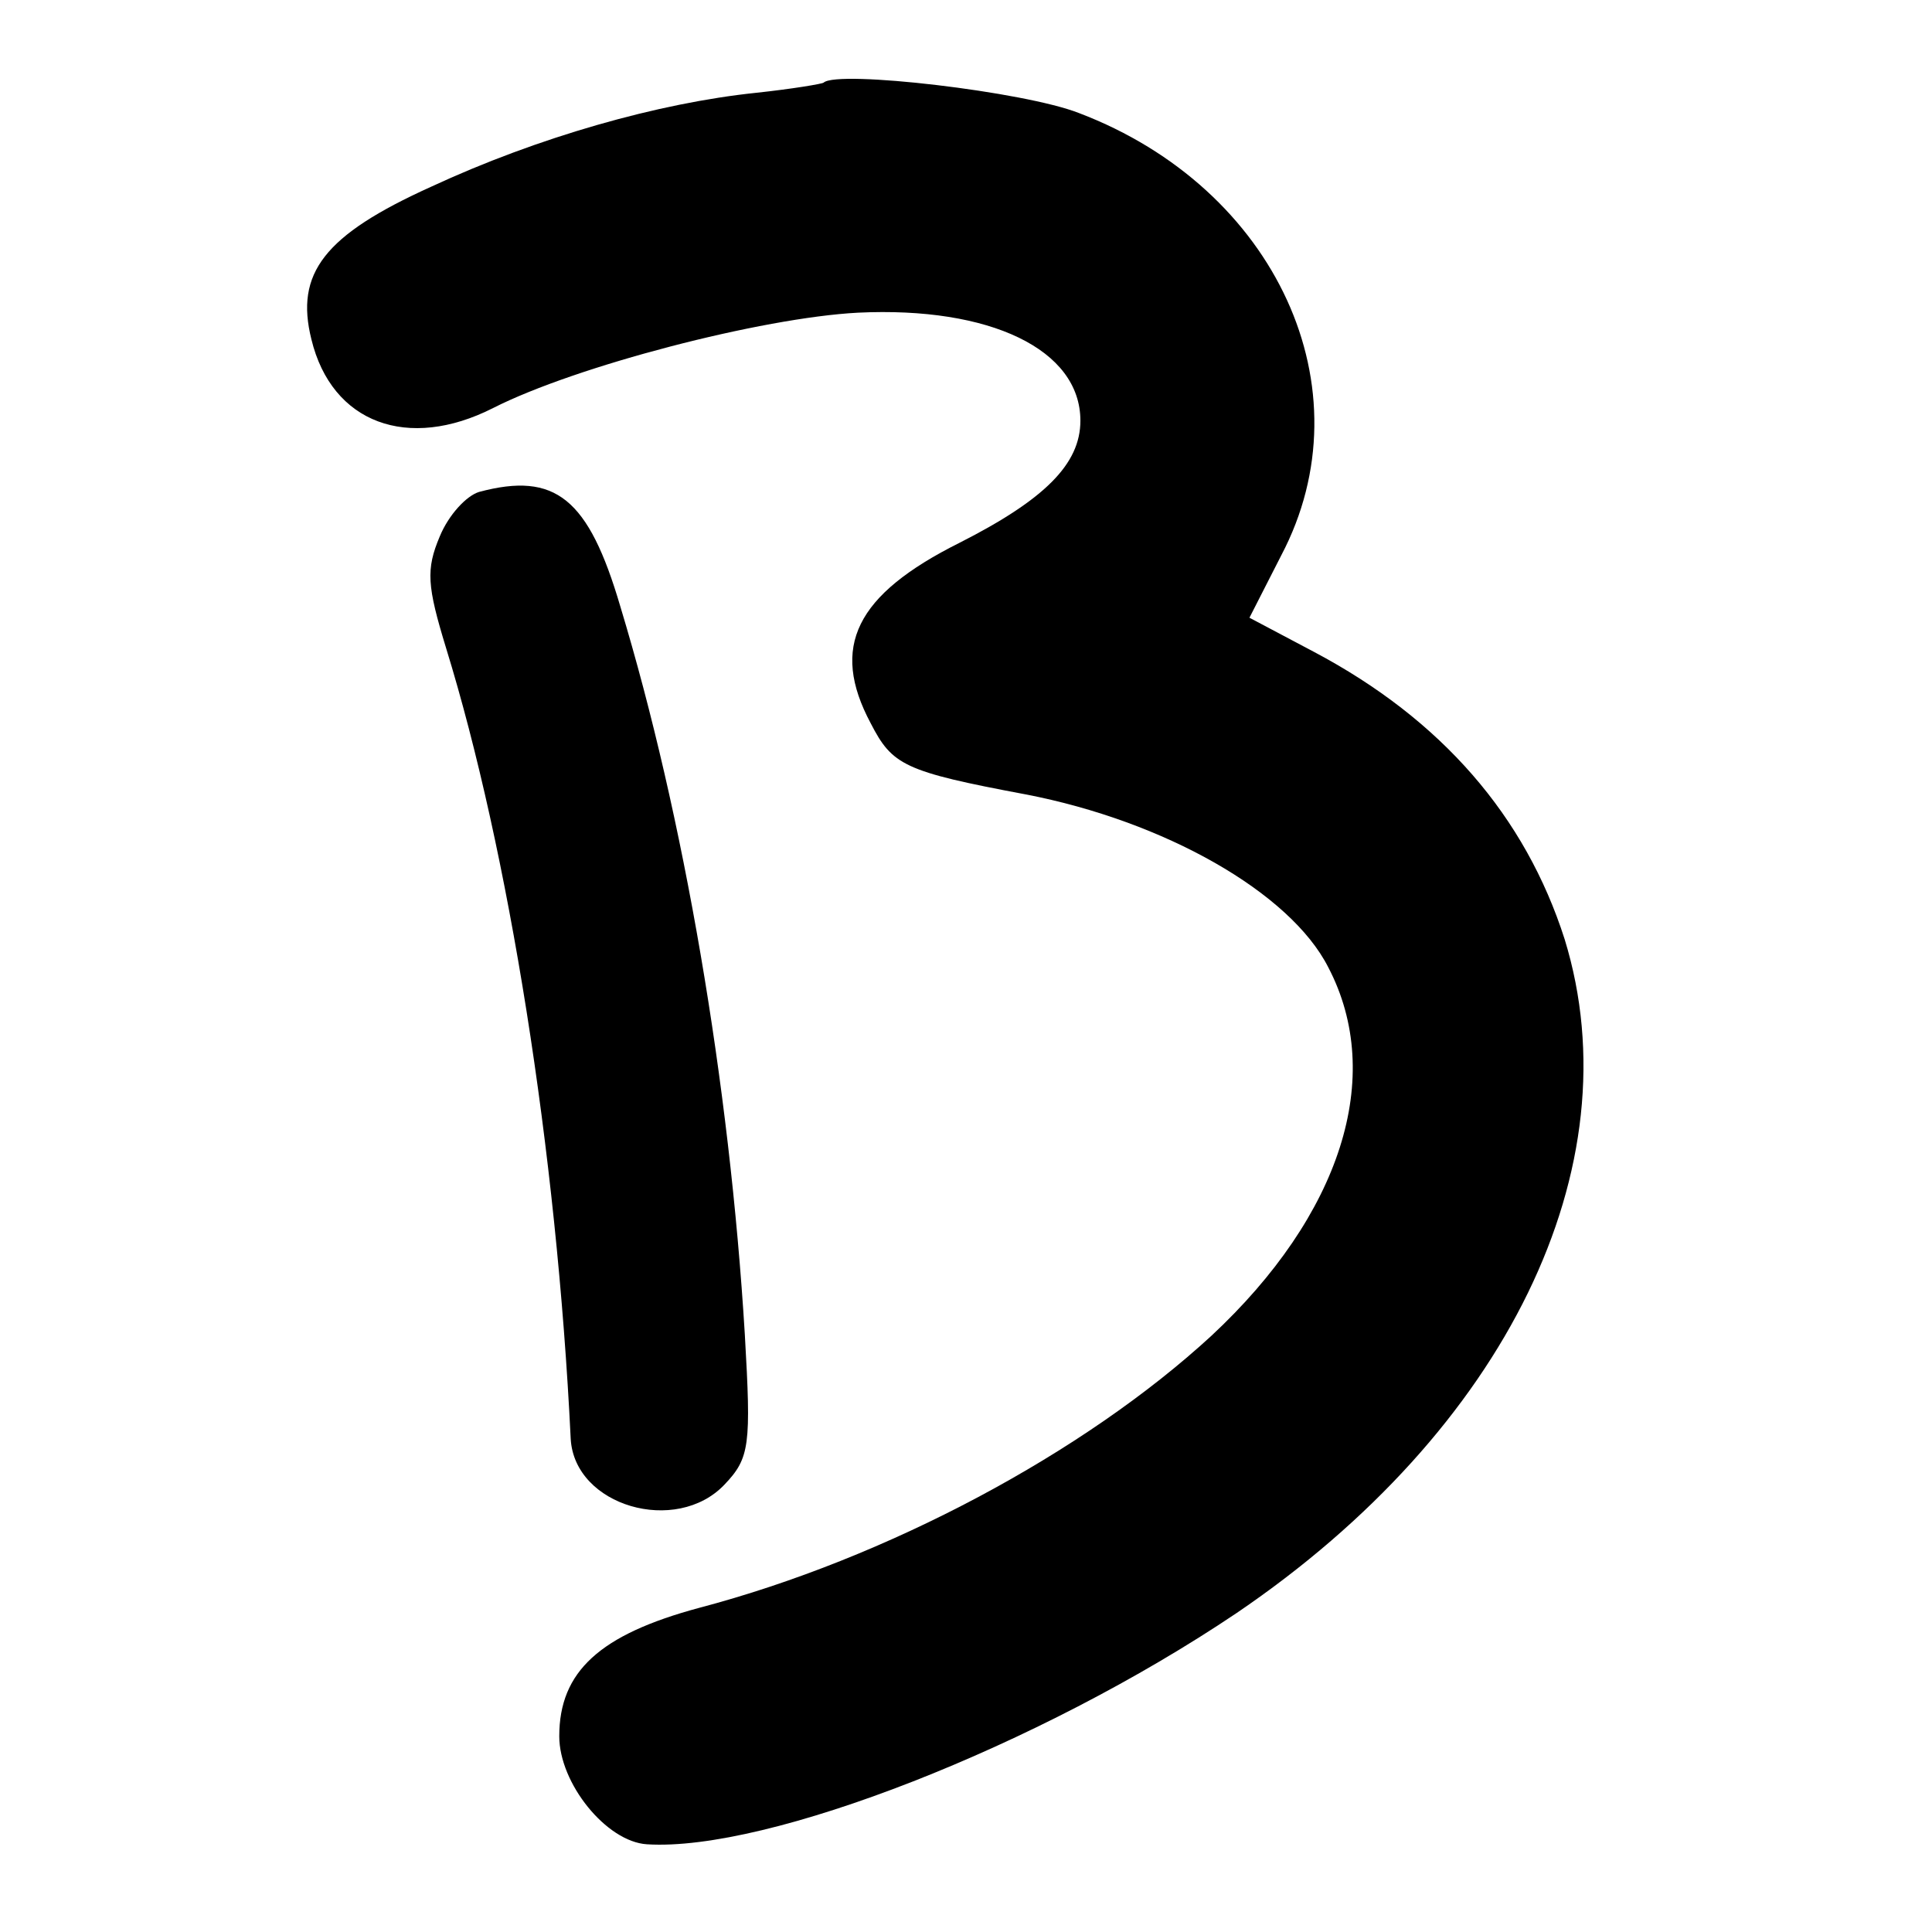
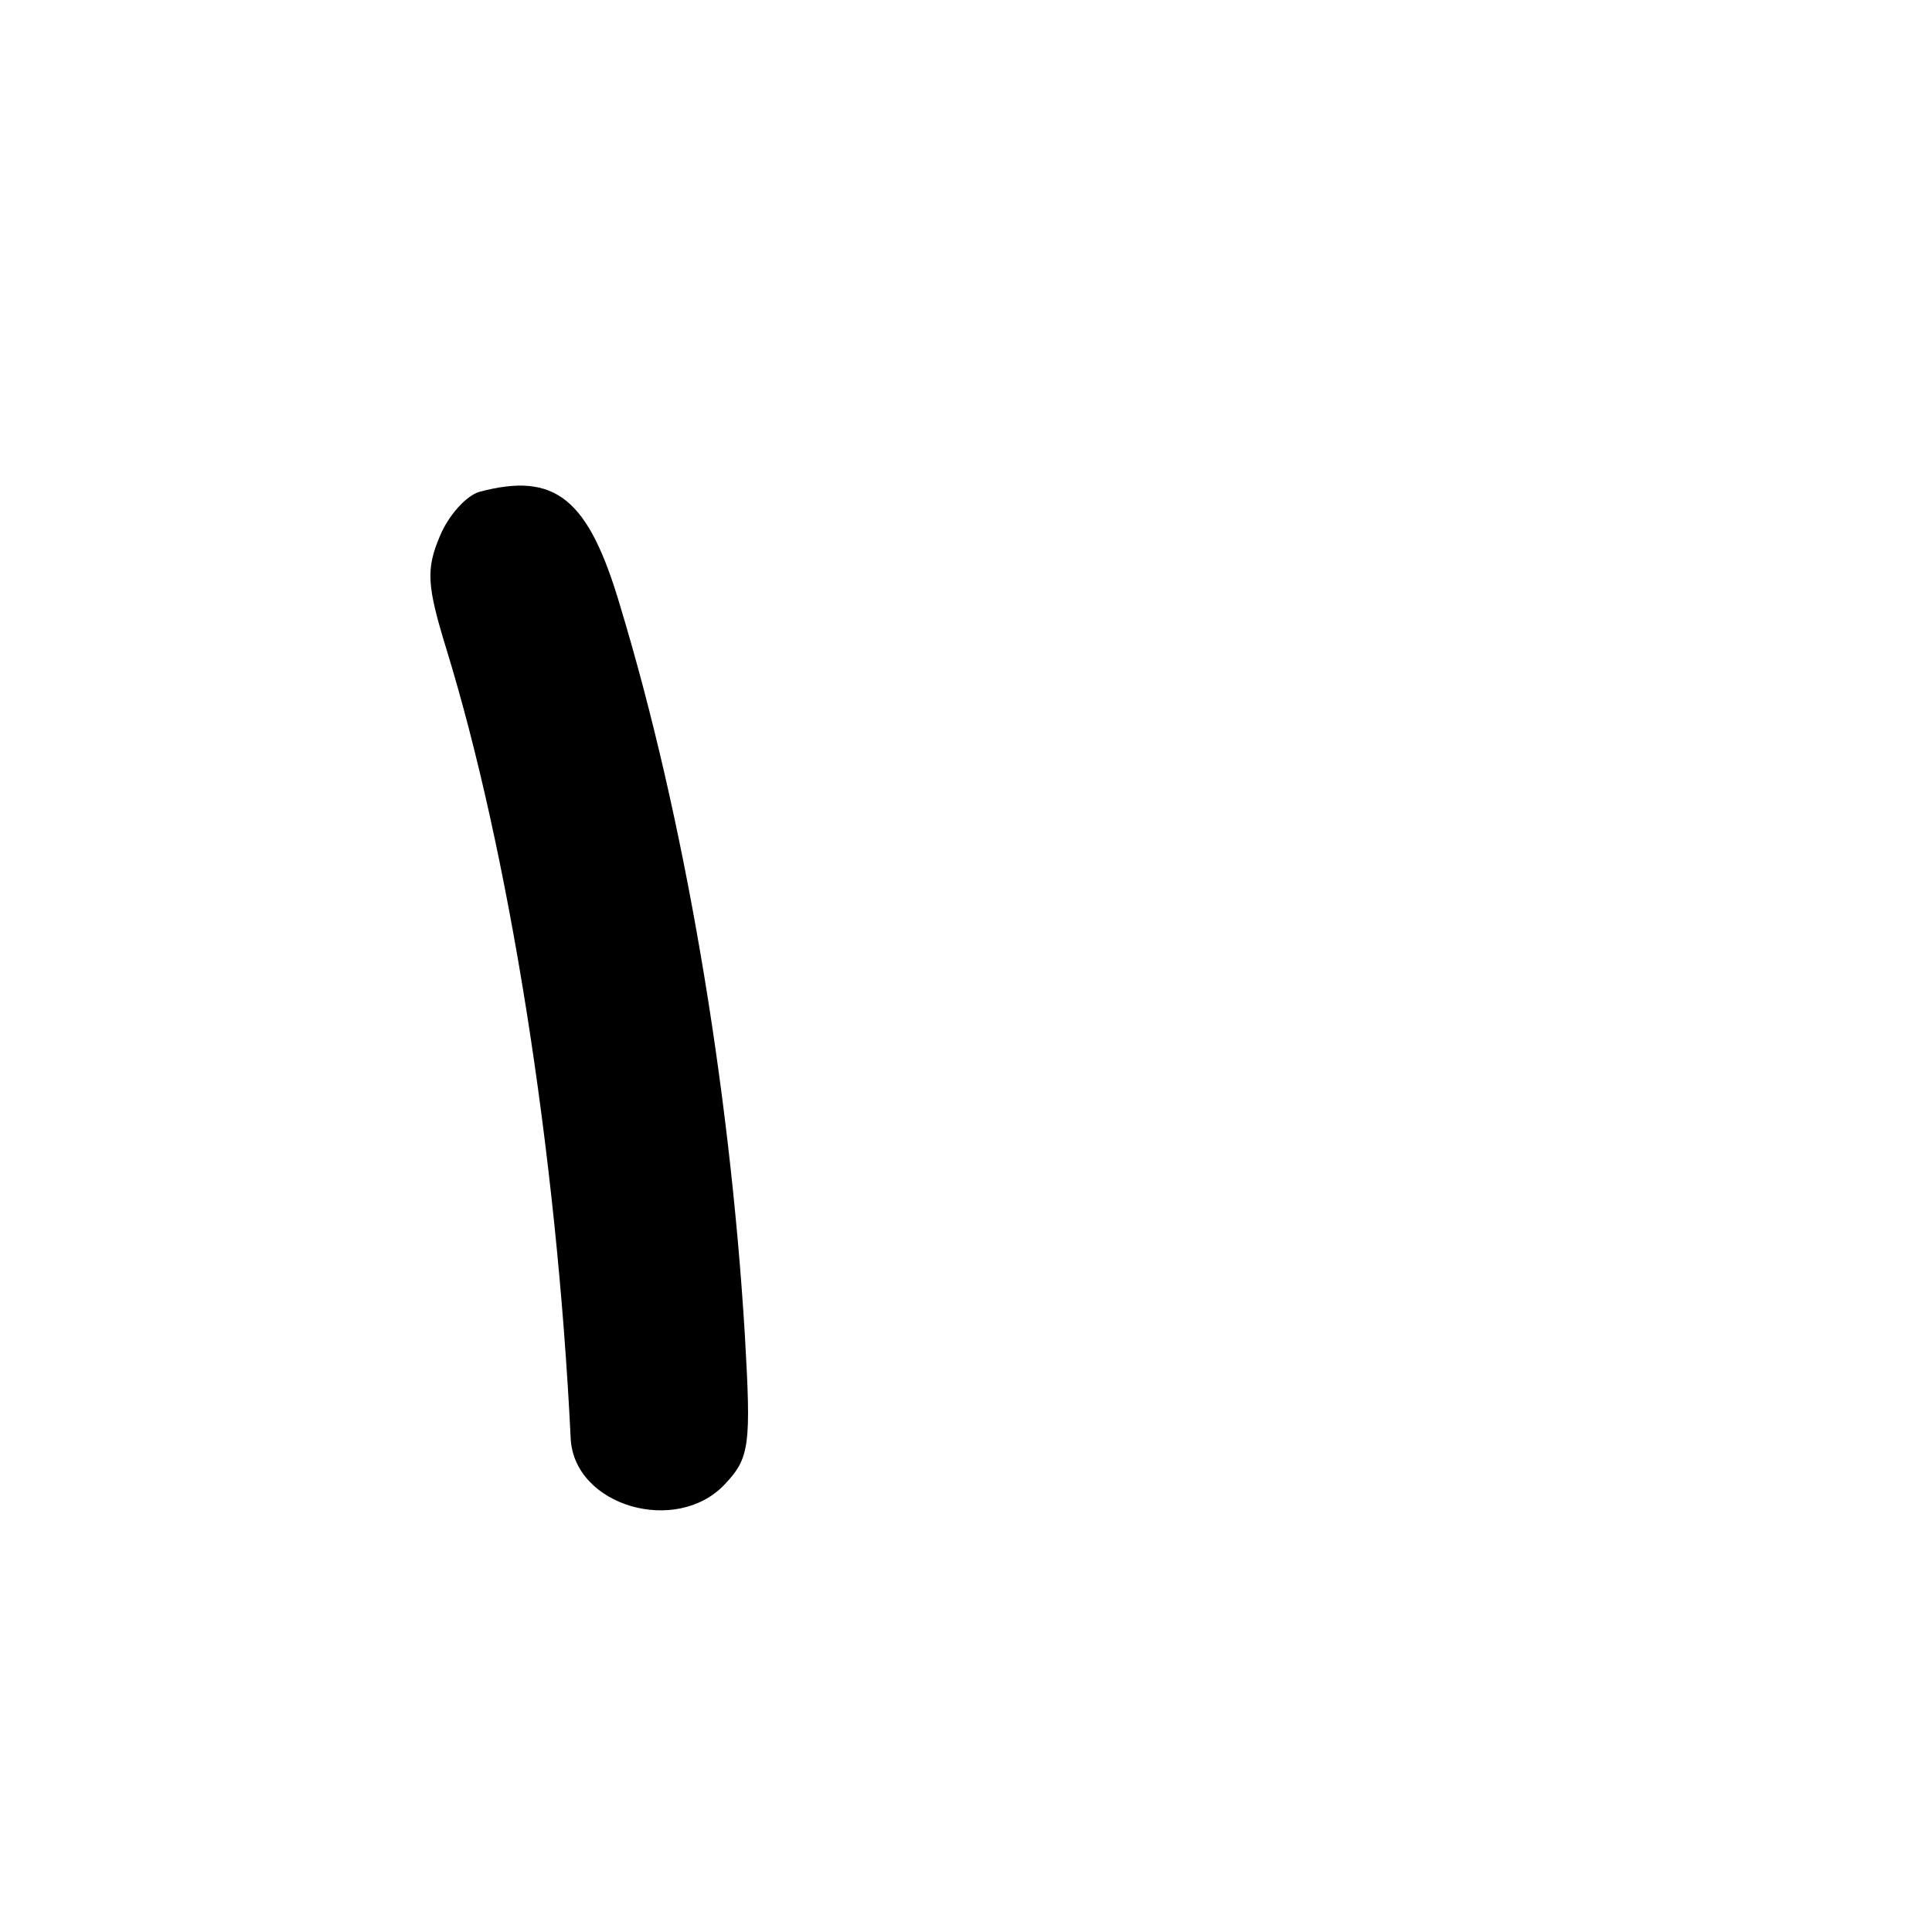
<svg xmlns="http://www.w3.org/2000/svg" version="1.0" width="152pt" height="152pt" viewBox="0 0 152 152" preserveAspectRatio="xMidYMid meet">
  <g transform="translate(0,152) scale(0.1,-0.1)" fill="#000000" stroke="none">
-     <path d="M648 1455 c-1 -1 -25 -5 -53 -8 -77 -8 -172 -35 -256 -74 -84 -38 -107 -68 -94 -120 16 -66 76 -88 143 -54 65 33 211 71 287 75 104 5 175 -29 175 -85 0 -34 -28 -62 -95 -96 -82 -41 -102 -82 -70 -142 17 -33 26 -38 122 -56 109 -21 208 -77 238 -136 45 -86 10 -195 -92 -290 -100 -92 -255 -175 -403 -214 -78 -21 -110 -50 -110 -101 0 -37 37 -83 69 -85 95 -6 308 77 464 182 212 144 313 351 258 530 -31 97 -97 173 -197 226 l-51 27 25 49 c69 131 -4 289 -159 348 -43 17 -190 34 -201 24z" />
    <path d="M377 1133 c-10 -3 -24 -18 -31 -35 -11 -26 -10 -39 5 -88 49 -159 87 -395 98 -622 3 -53 83 -76 121 -36 20 21 21 31 16 118 -12 198 -48 408 -98 573 -25 85 -51 106 -111 90z" />
  </g>
</svg>